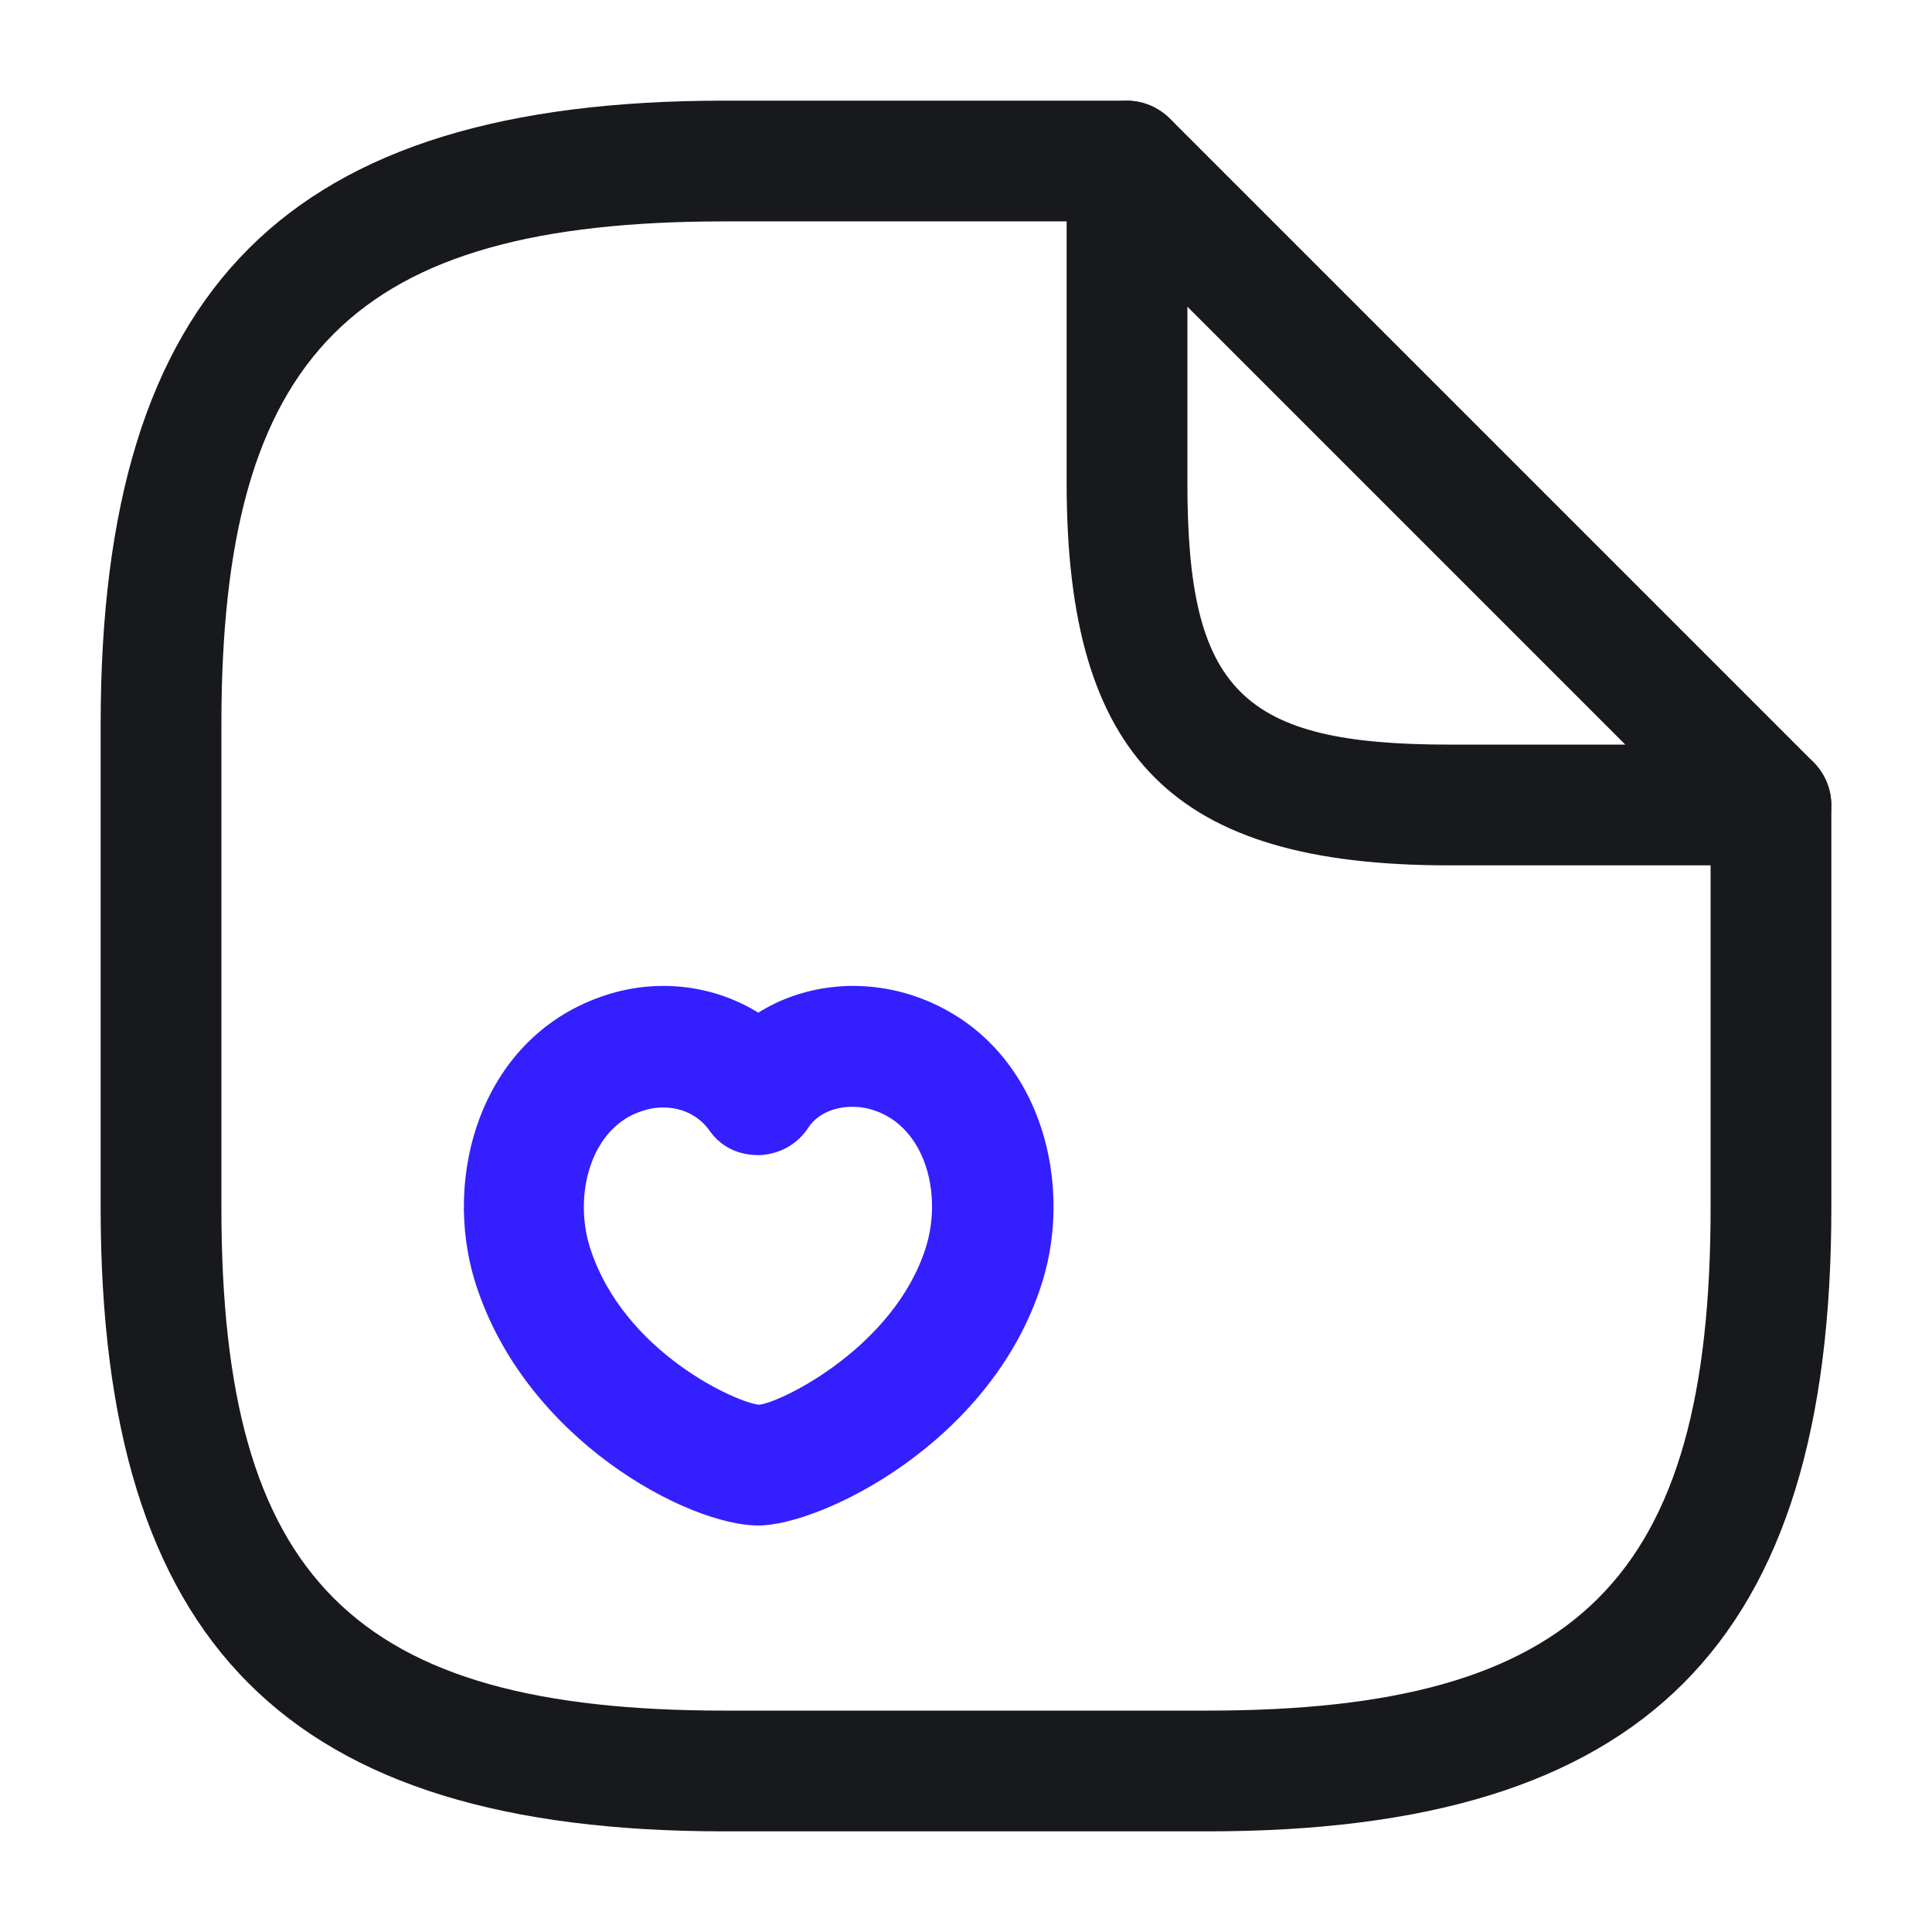
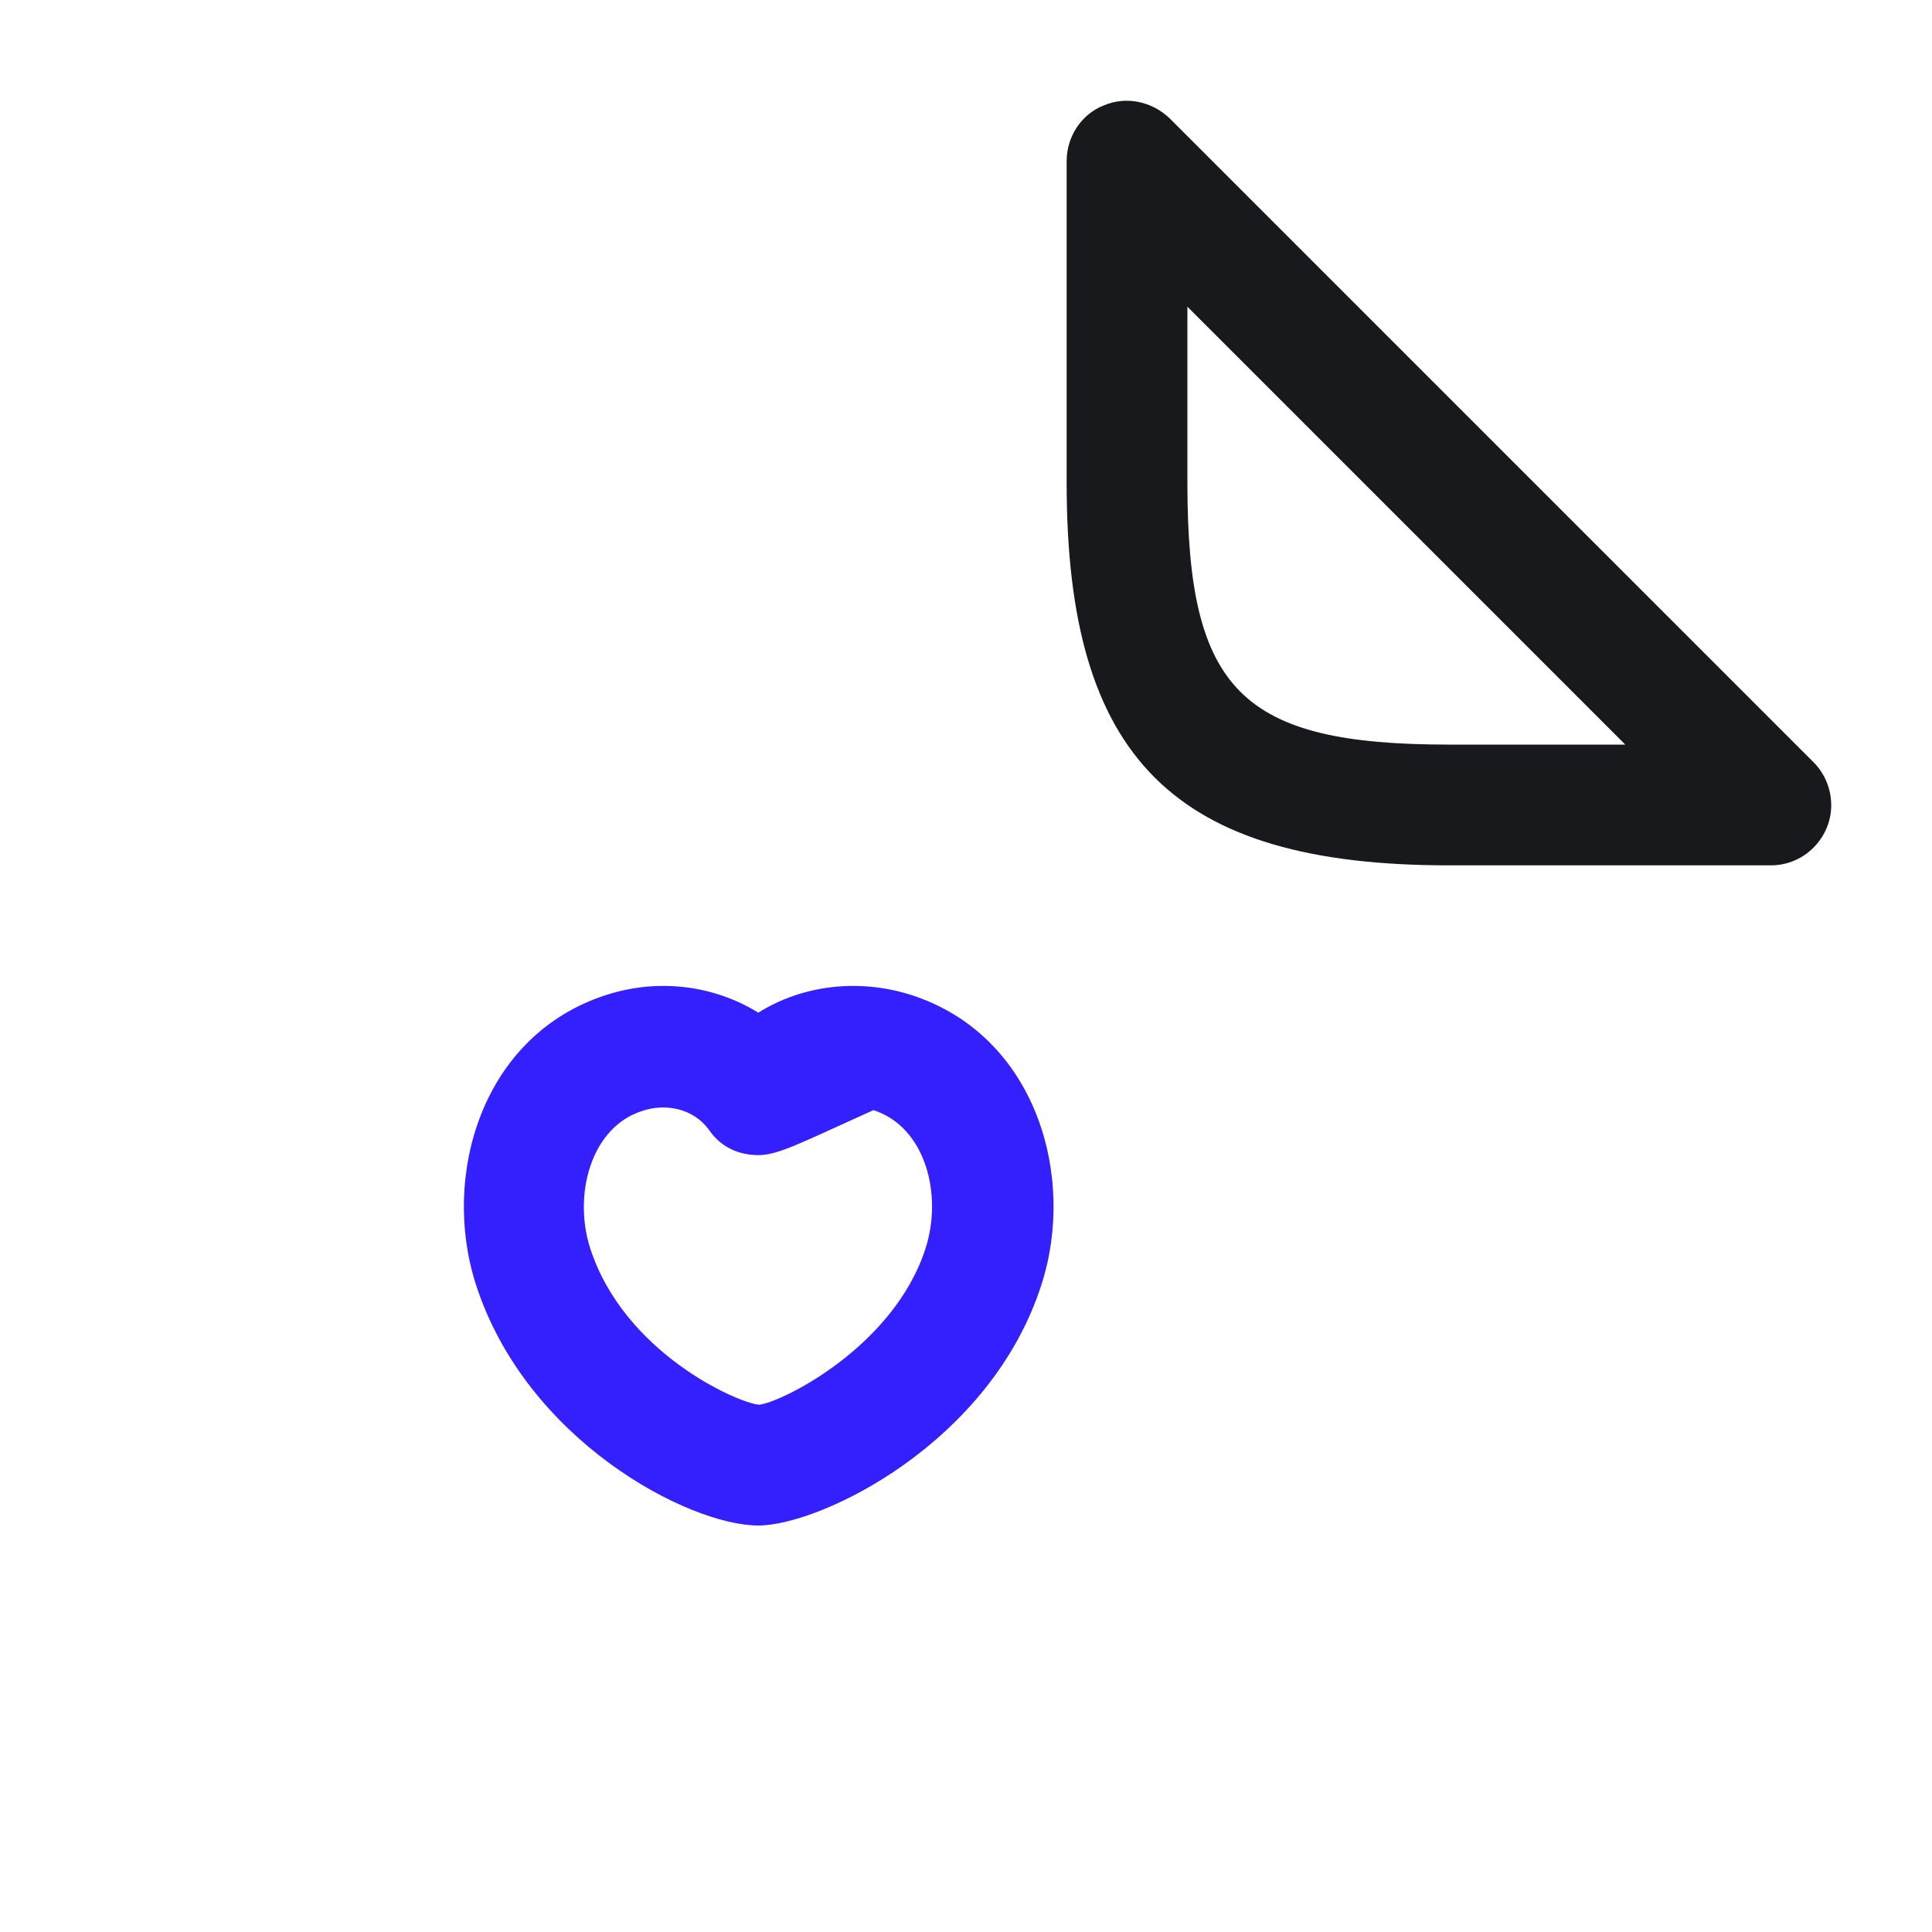
<svg xmlns="http://www.w3.org/2000/svg" width="32" height="32" viewBox="0 0 32 32" fill="none">
-   <path d="M20 30.333H12C4.76 30.333 1.667 27.24 1.667 20V12C1.667 4.76 4.76 1.667 12 1.667H18.667C19.213 1.667 19.667 2.12 19.667 2.667C19.667 3.213 19.213 3.667 18.667 3.667H12C5.853 3.667 3.667 5.853 3.667 12V20C3.667 26.147 5.853 28.333 12 28.333H20C26.147 28.333 28.333 26.147 28.333 20V13.333C28.333 12.787 28.787 12.333 29.333 12.333C29.88 12.333 30.333 12.787 30.333 13.333V20C30.333 27.24 27.24 30.333 20 30.333Z" fill="#17191C" />
  <path d="M29.333 14.333H24C19.44 14.333 17.667 12.56 17.667 8V2.667C17.667 2.267 17.907 1.893 18.28 1.747C18.653 1.587 19.08 1.68 19.373 1.96L30.04 12.627C30.32 12.907 30.413 13.347 30.253 13.72C30.093 14.093 29.733 14.333 29.333 14.333ZM19.667 5.08V8C19.667 11.44 20.56 12.333 24 12.333H26.92L19.667 5.08Z" fill="#17191C" />
-   <path d="M12.56 25.267C11.4 25.267 8.707 23.853 7.88 21.267C7.307 19.48 7.973 17.147 10.04 16.48C10.907 16.2 11.827 16.32 12.56 16.773C13.28 16.32 14.213 16.2 15.093 16.48C17.16 17.147 17.827 19.48 17.253 21.267C16.413 23.907 13.587 25.267 12.56 25.267ZM9.773 20.667C10.333 22.413 12.227 23.24 12.573 23.267C12.947 23.227 14.813 22.307 15.333 20.667C15.613 19.787 15.333 18.667 14.467 18.387C14.107 18.267 13.613 18.333 13.387 18.68C13.2 18.96 12.907 19.12 12.573 19.133C12.213 19.133 11.933 18.987 11.747 18.72C11.467 18.333 10.987 18.28 10.64 18.4C9.787 18.667 9.493 19.787 9.773 20.667Z" fill="#341FFF" />
+   <path d="M12.56 25.267C11.4 25.267 8.707 23.853 7.88 21.267C7.307 19.48 7.973 17.147 10.04 16.48C10.907 16.2 11.827 16.32 12.56 16.773C13.28 16.32 14.213 16.2 15.093 16.48C17.16 17.147 17.827 19.48 17.253 21.267C16.413 23.907 13.587 25.267 12.56 25.267ZM9.773 20.667C10.333 22.413 12.227 23.24 12.573 23.267C12.947 23.227 14.813 22.307 15.333 20.667C15.613 19.787 15.333 18.667 14.467 18.387C13.2 18.96 12.907 19.12 12.573 19.133C12.213 19.133 11.933 18.987 11.747 18.72C11.467 18.333 10.987 18.28 10.64 18.4C9.787 18.667 9.493 19.787 9.773 20.667Z" fill="#341FFF" />
</svg>